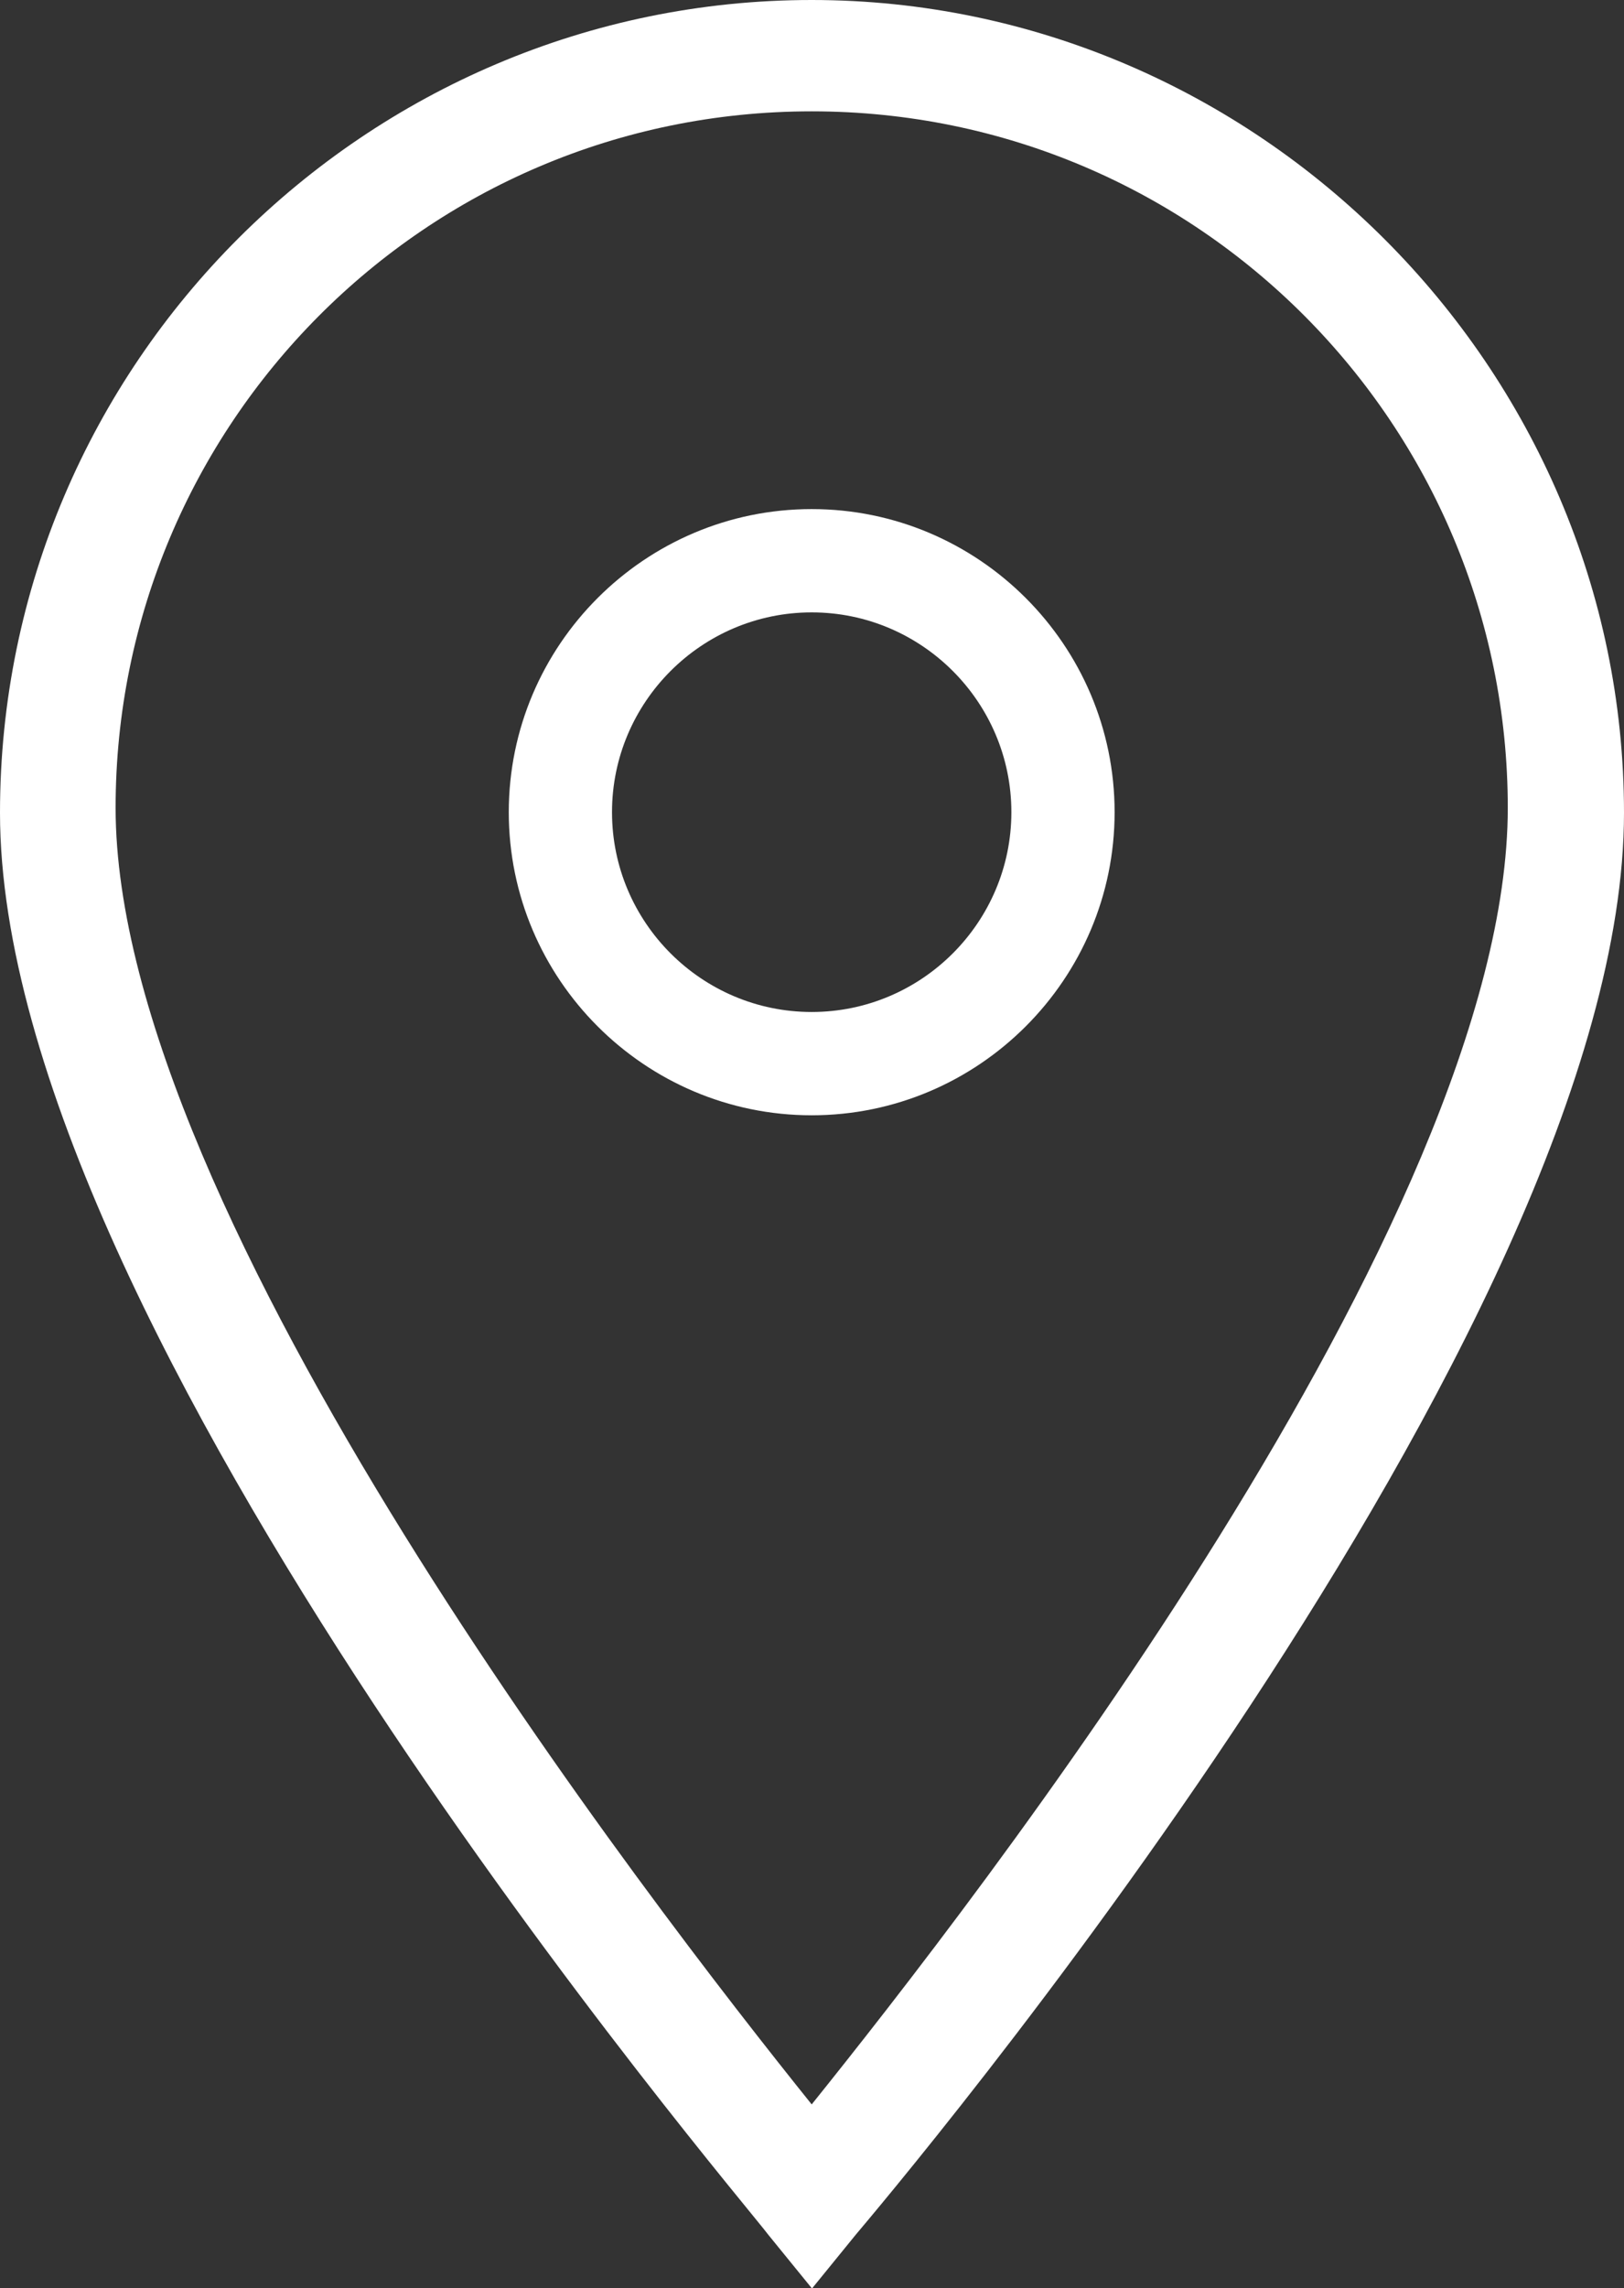
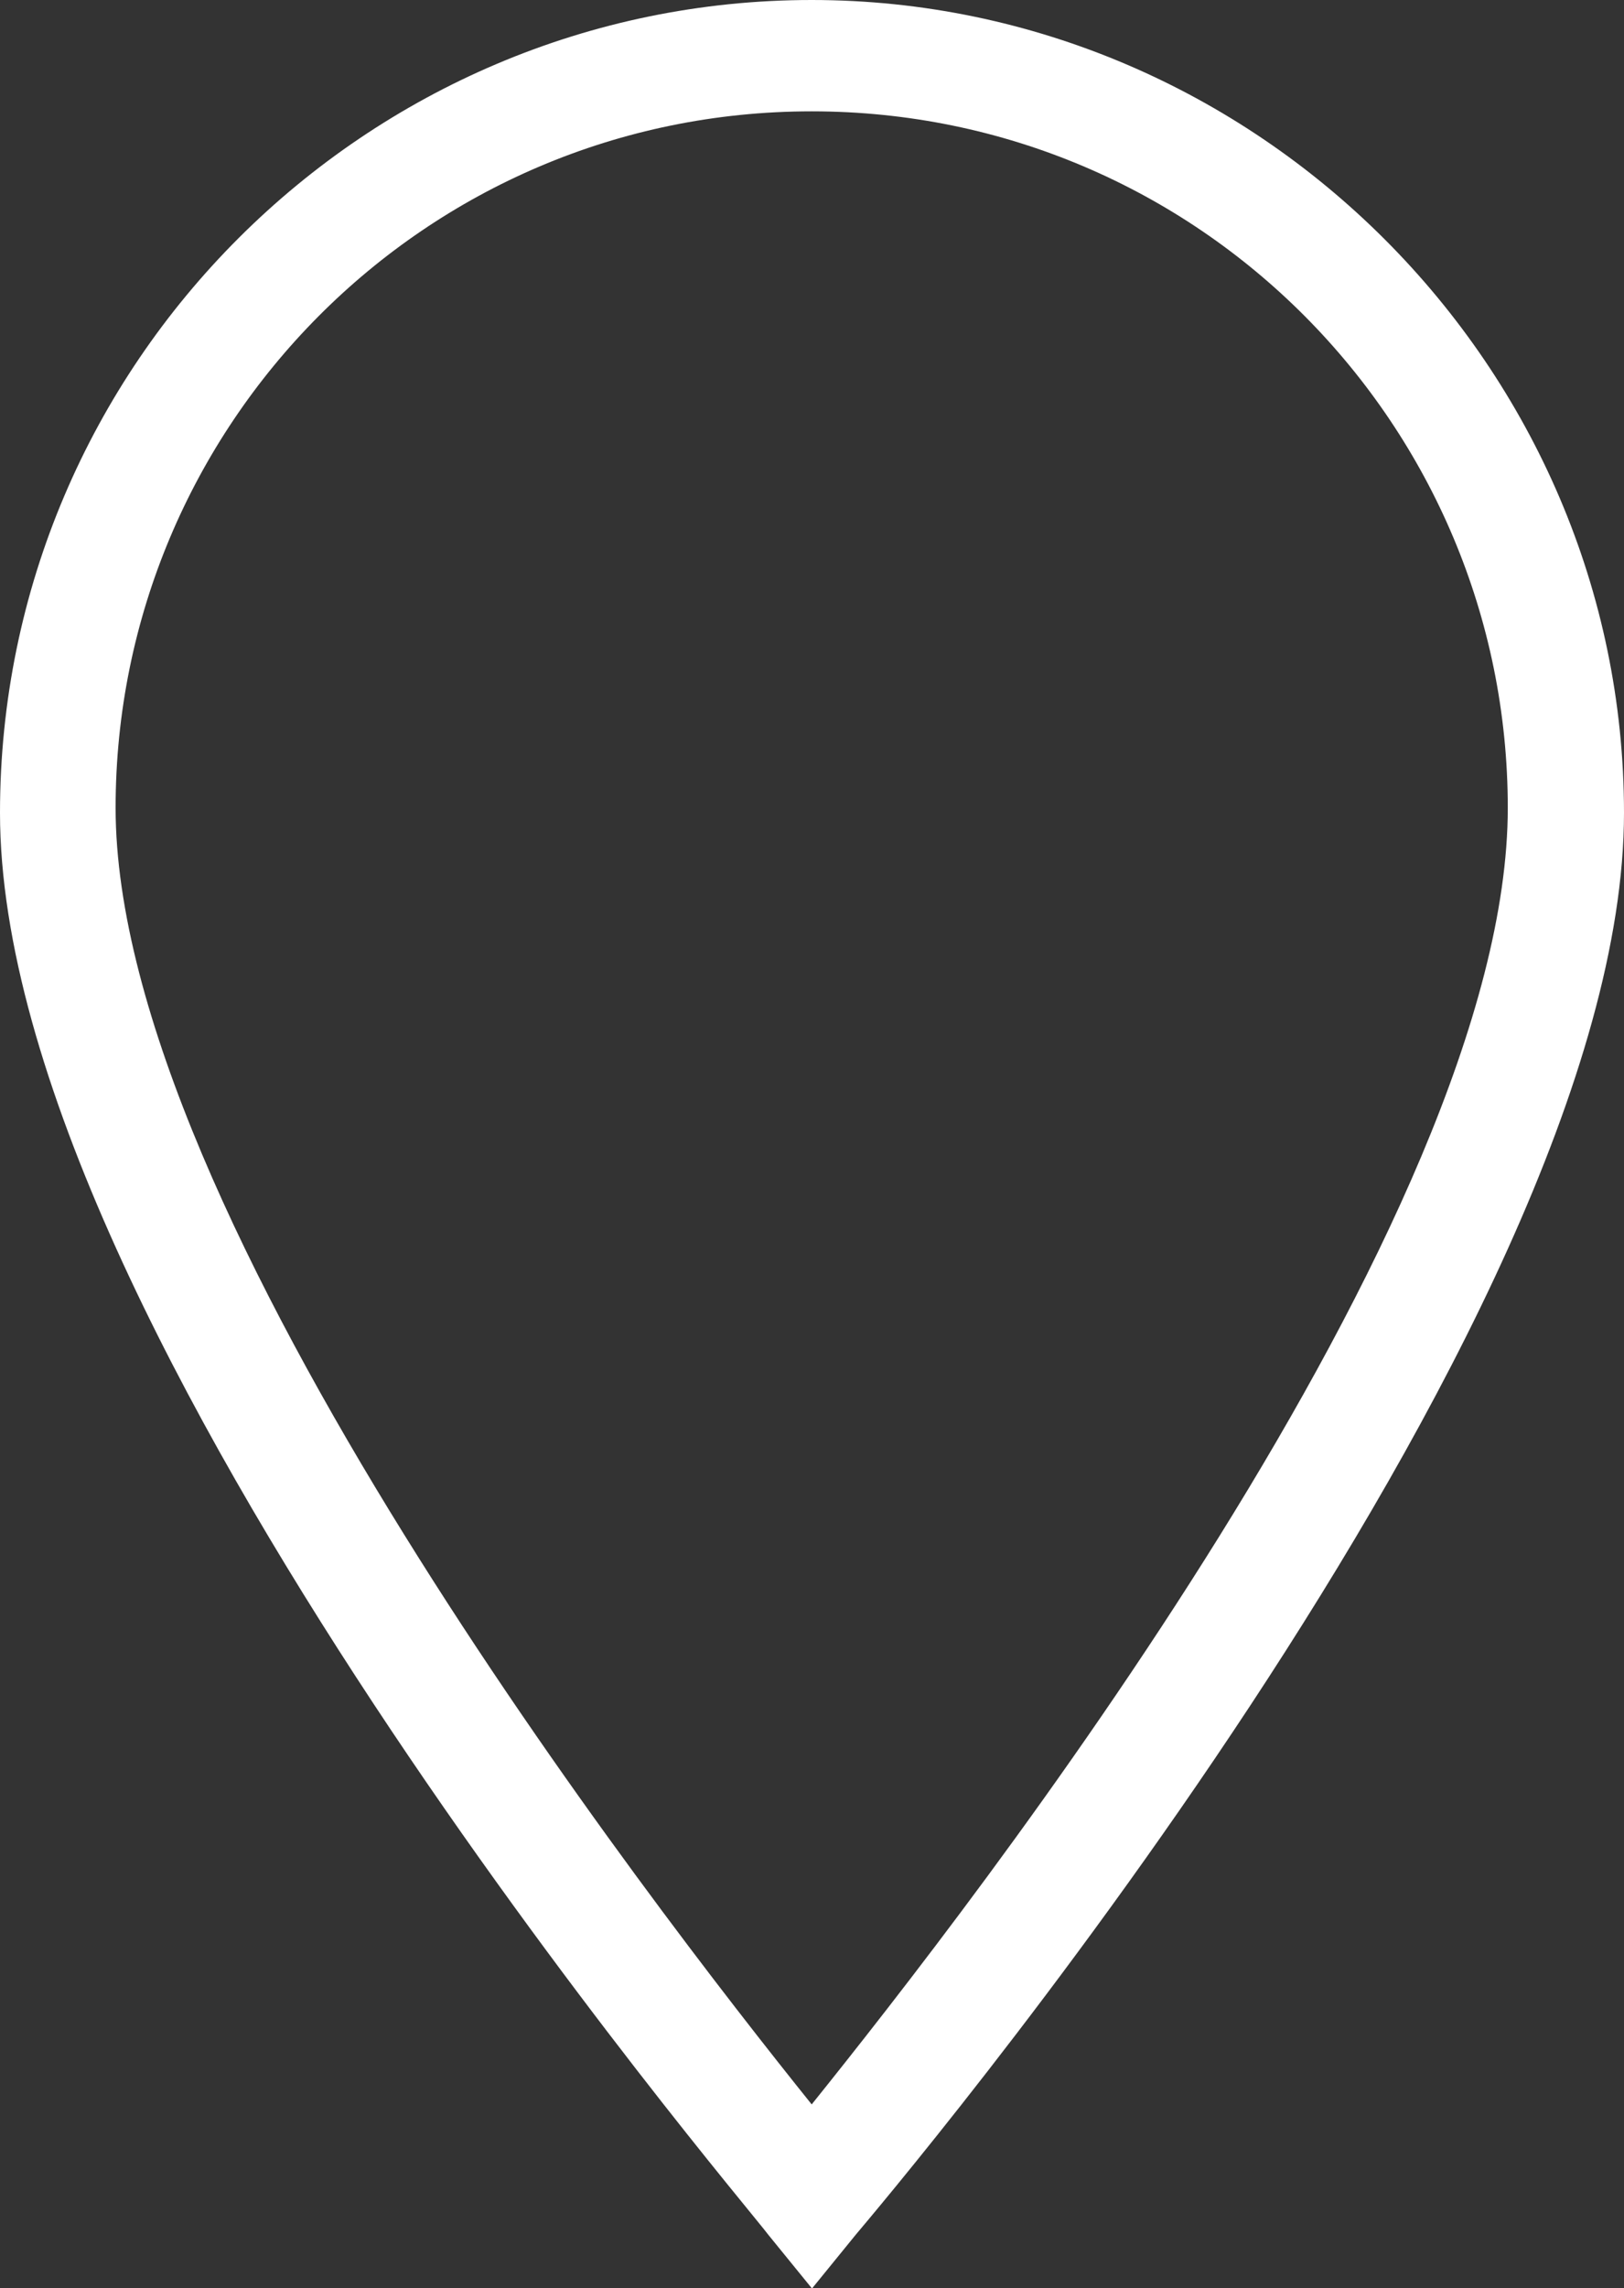
<svg xmlns="http://www.w3.org/2000/svg" id="b" viewBox="0 0 26.27 36.99">
  <rect x="0" y="0" width="26.27" height="36.99" fill="#333333" stroke="none" />
  <defs>
    <style>.f{fill:#fff;}</style>
  </defs>
  <g id="c">
    <g id="d">
      <path id="e" class="f" d="M13.13,36.99l-.7-.86C11.96,35.5,0,21.51,0,13.14,0,5.87,5.93,0,13.13,0s13.14,5.94,13.14,13.14c0,8.37-11.97,22.44-12.43,22.99l-.7,.86h-.01ZM13.13,1.8C6.87,1.8,1.87,6.88,1.87,13.06c0,6.57,8.68,17.75,11.26,20.96,2.58-3.21,11.26-14.31,11.26-20.96,0-6.18-5-11.26-11.26-11.26h0Z" />
-       <path class="f" d="M13.13,8.23c-2.7,0-4.9,2.2-4.9,4.9s2.2,4.9,4.9,4.9,4.9-2.2,4.9-4.9-2.2-4.9-4.9-4.9Zm0,8.13c-1.78,0-3.23-1.45-3.23-3.23s1.45-3.23,3.23-3.23,3.23,1.45,3.23,3.23-1.45,3.23-3.23,3.23Z" />
    </g>
  </g>
</svg>